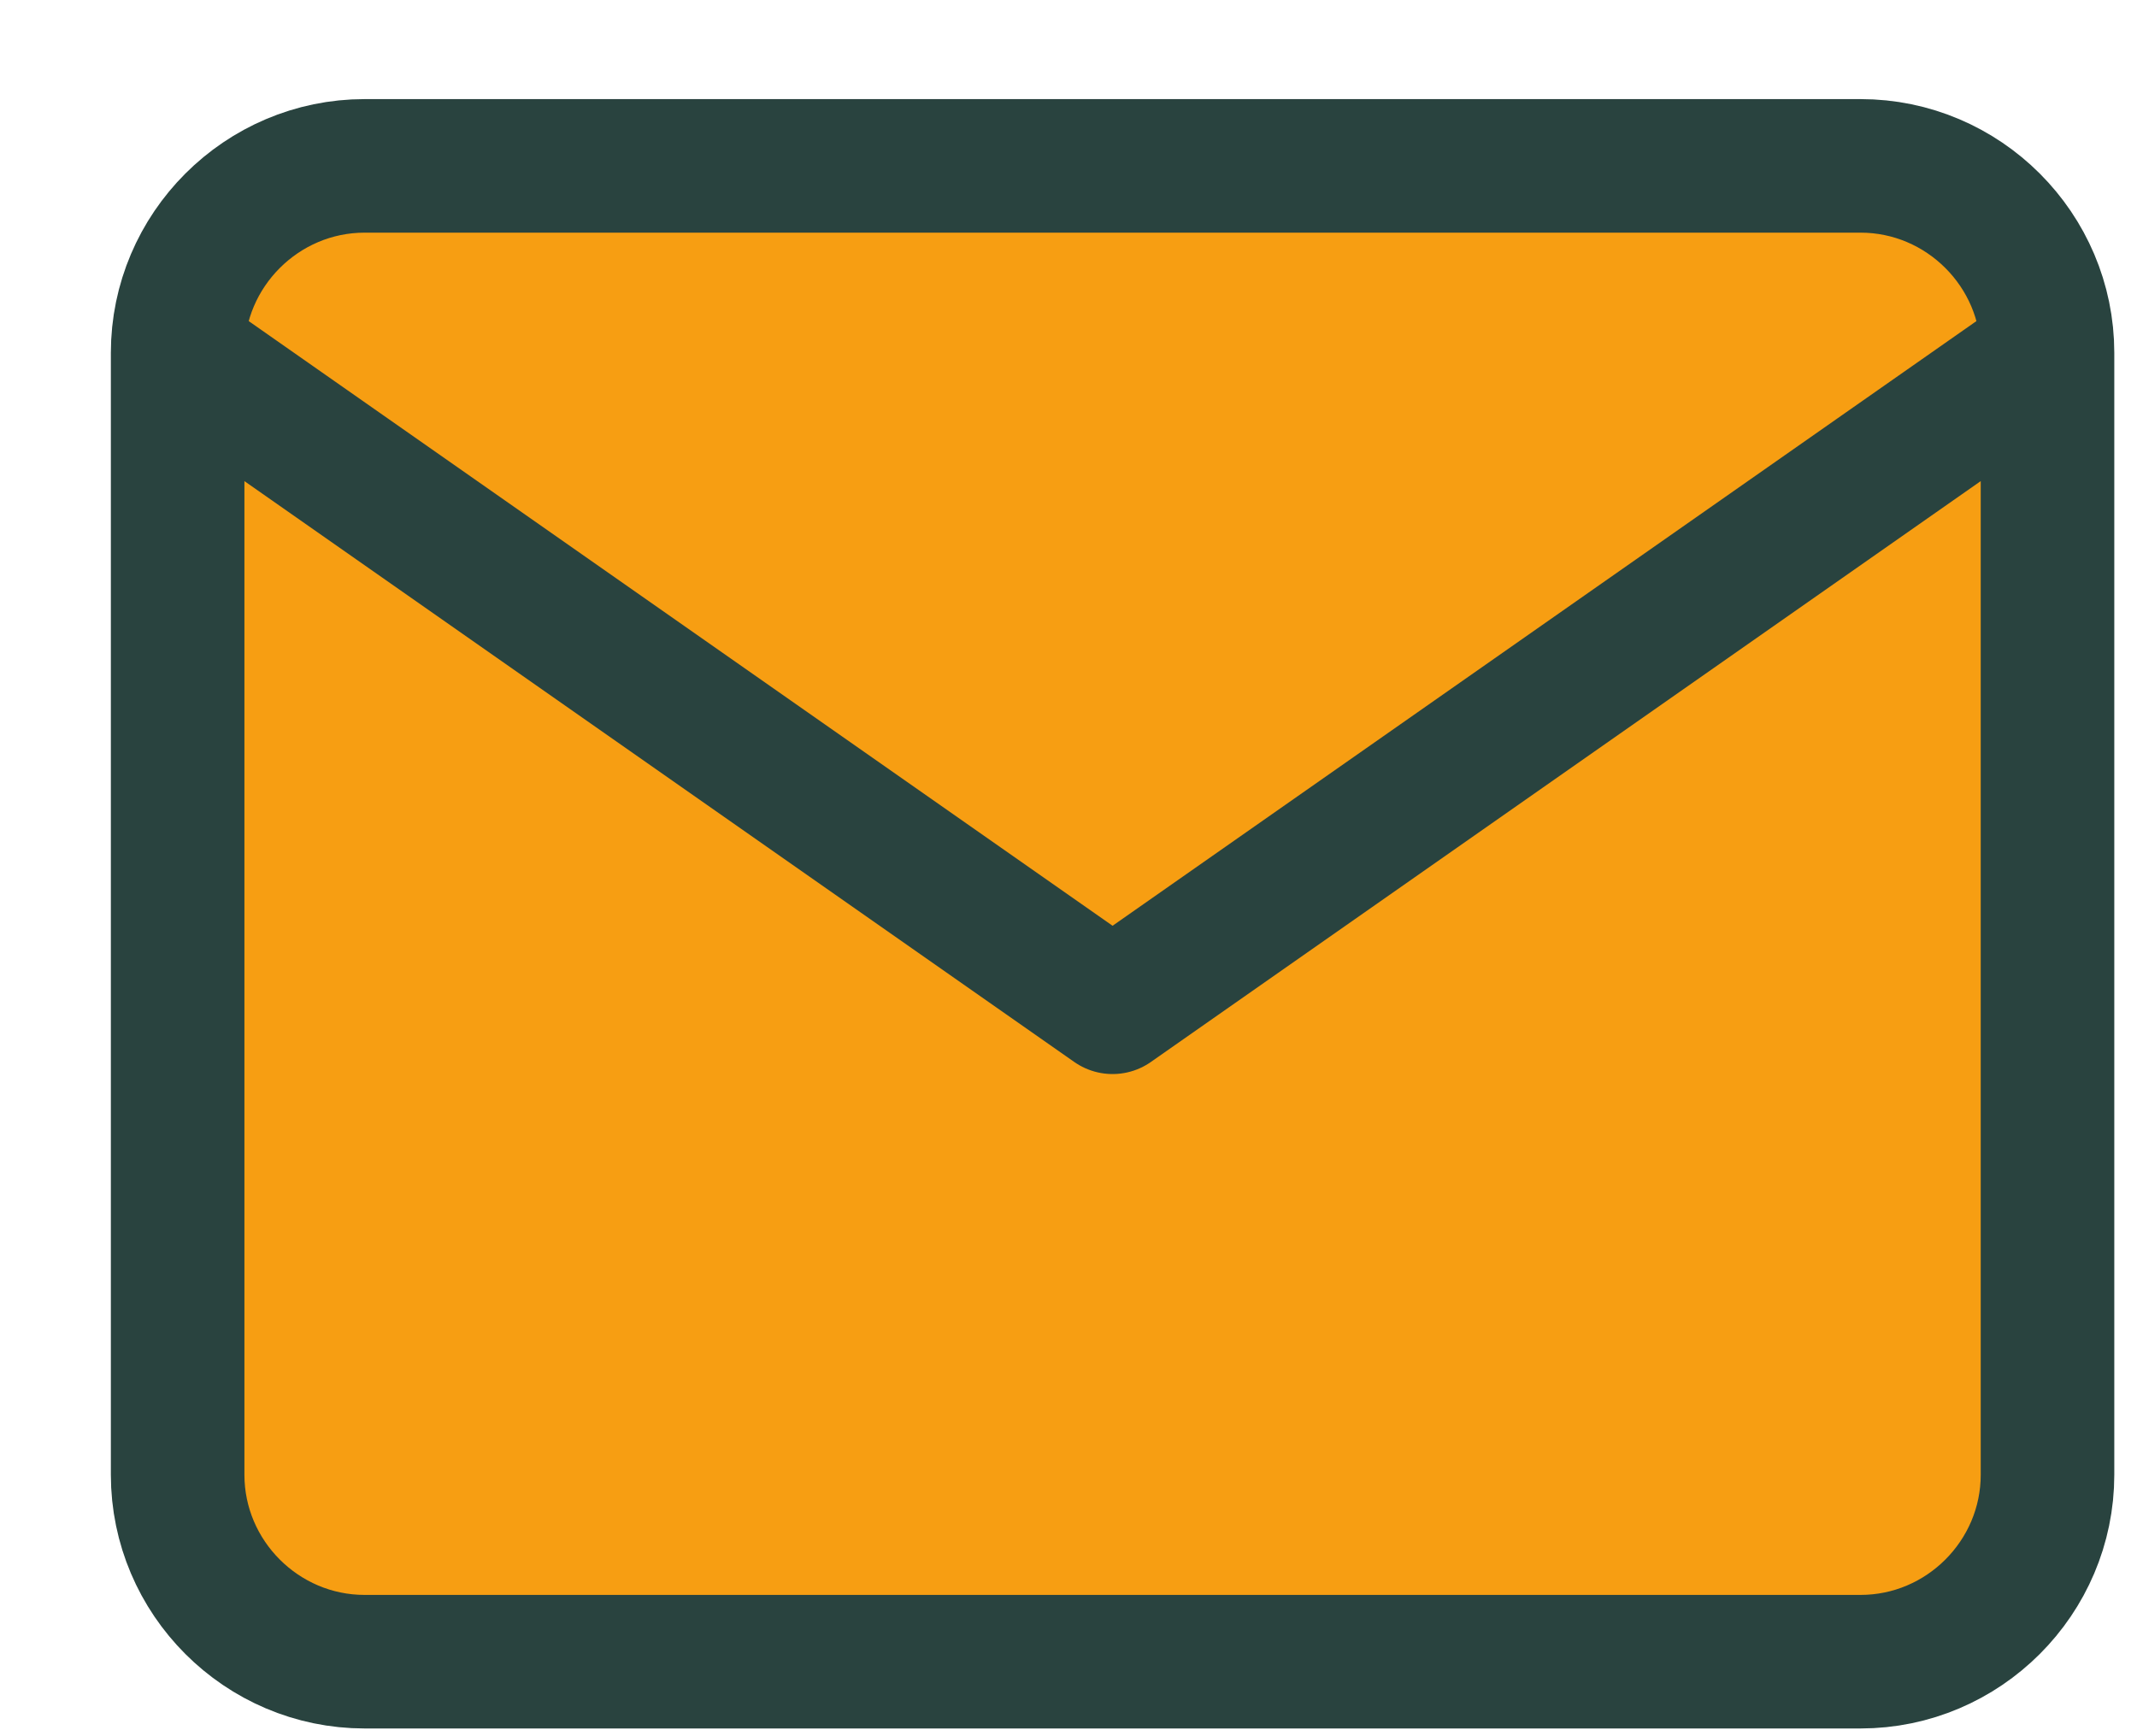
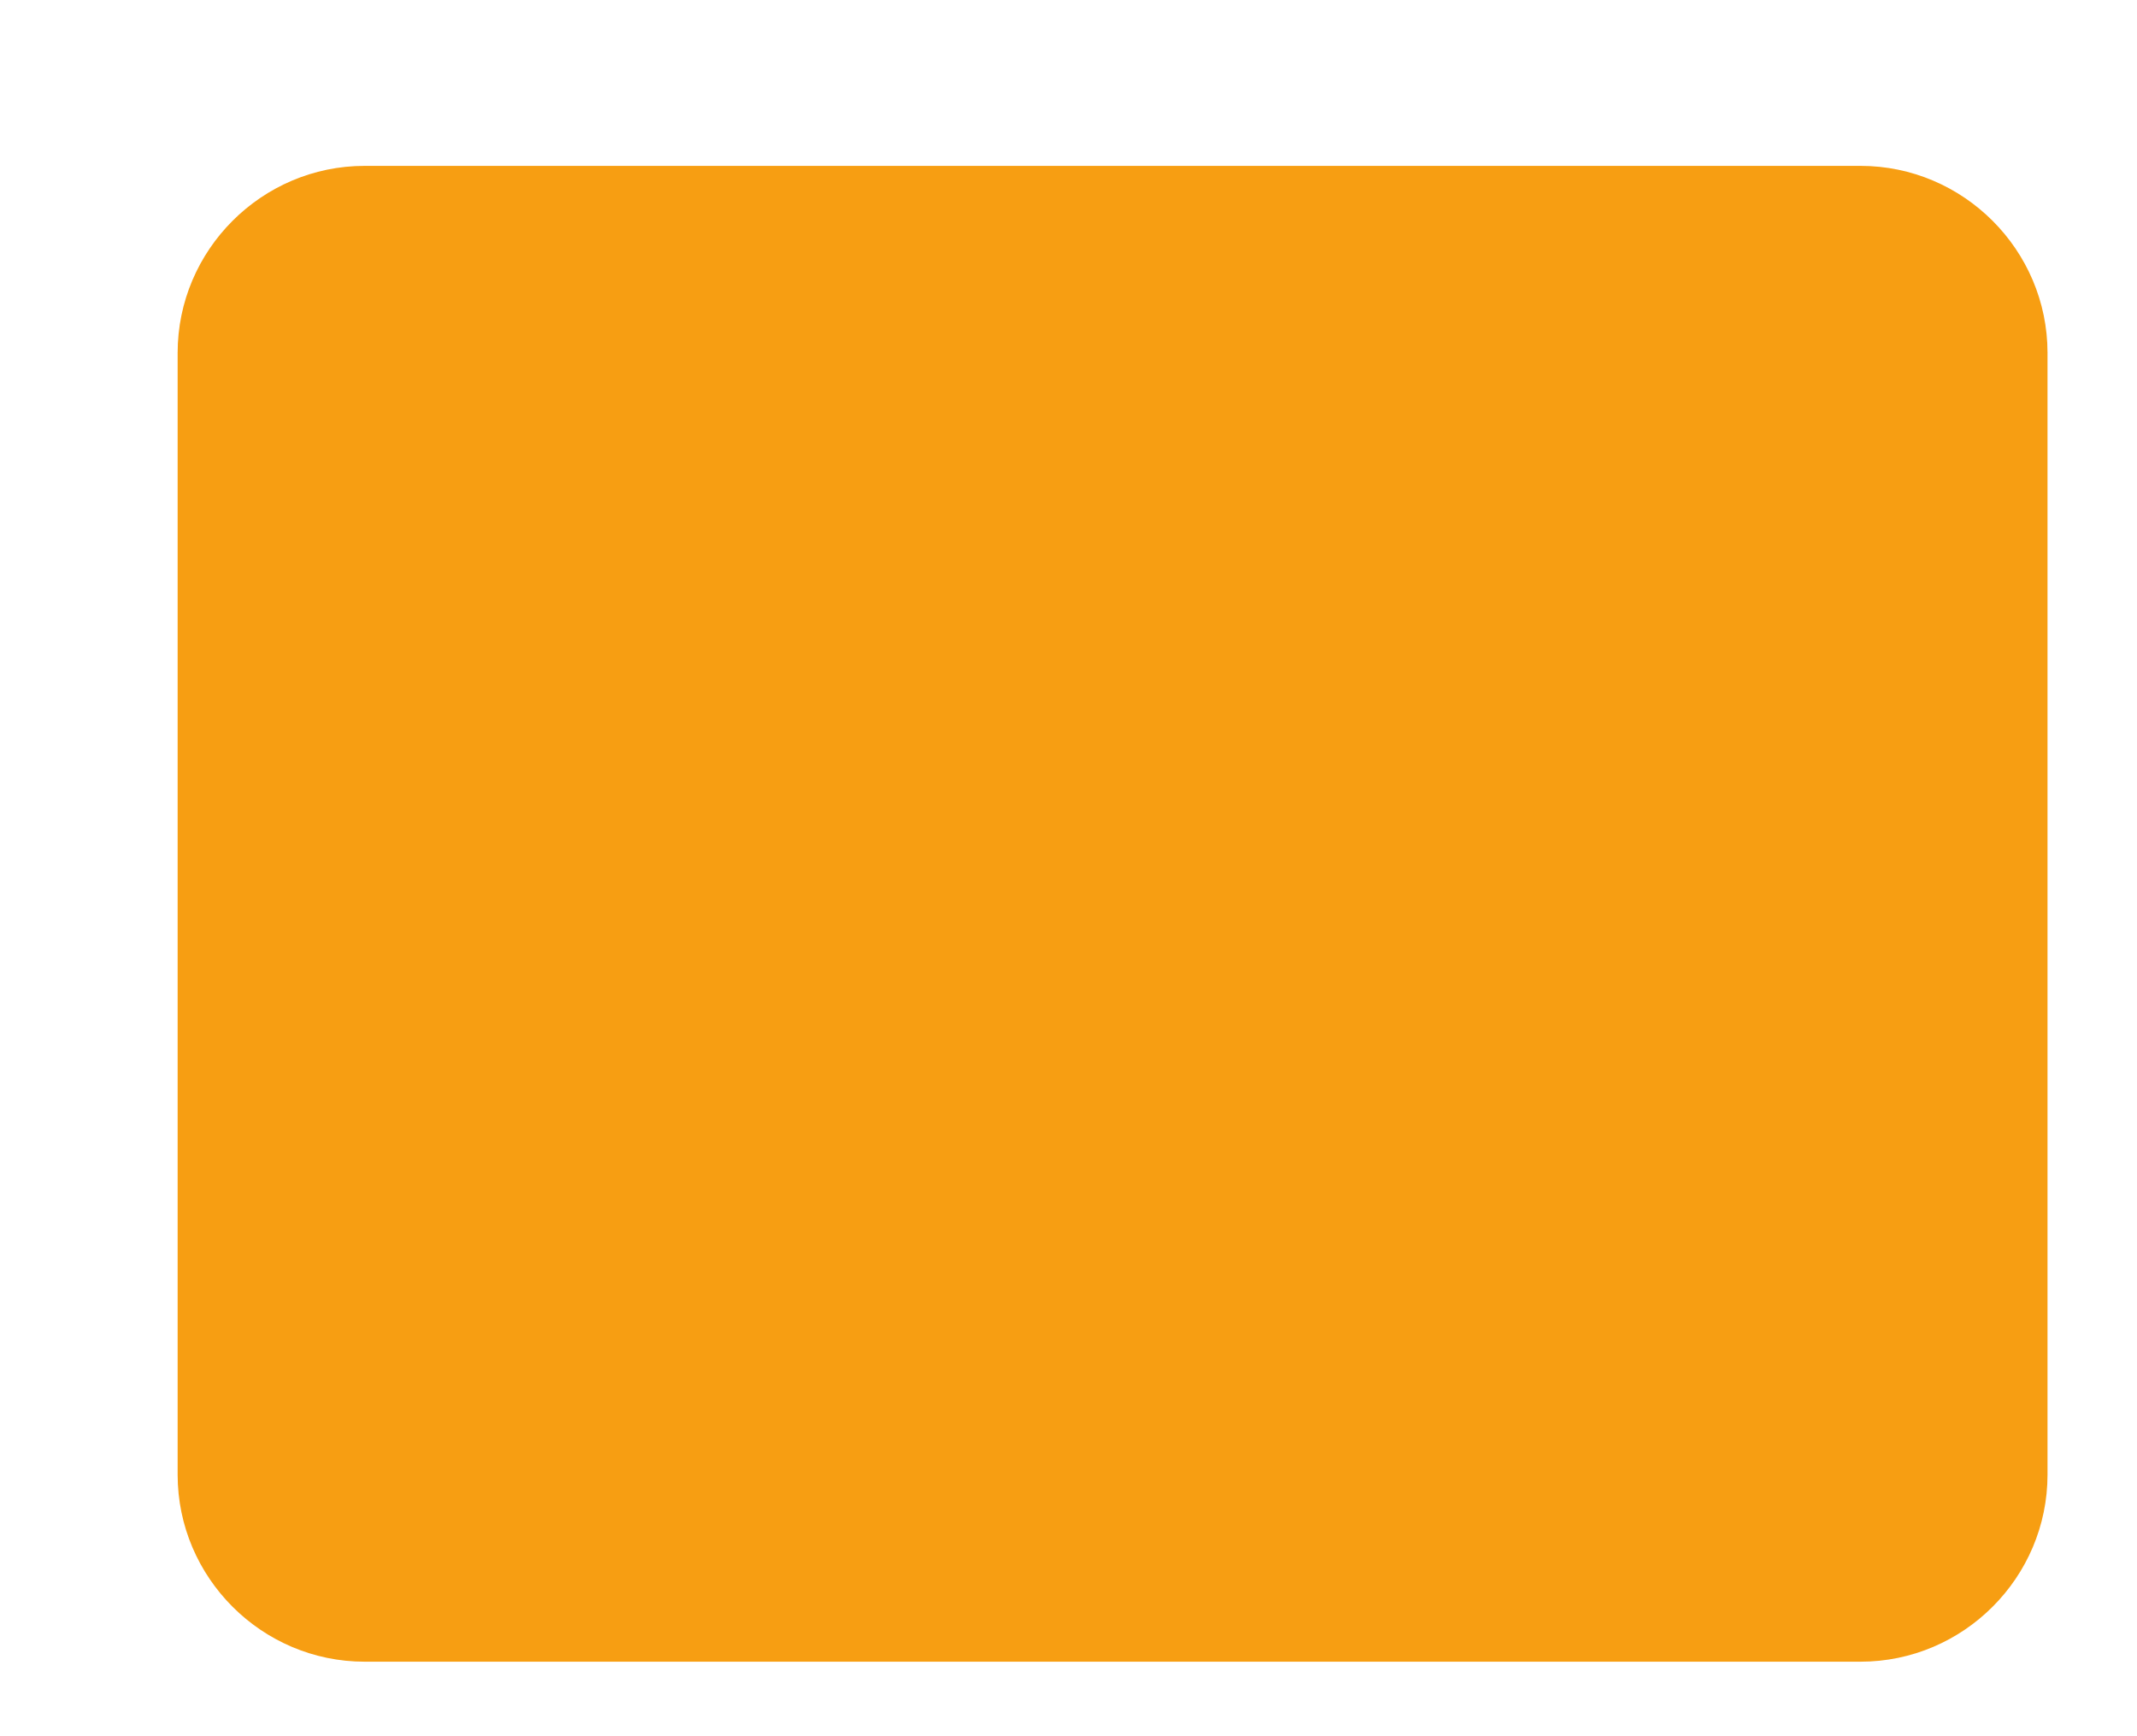
<svg xmlns="http://www.w3.org/2000/svg" width="16" height="13" viewBox="0 0 16 13" fill="none">
  <path d="M2.73 1.242H13.93C14.7 1.242 15.33 1.872 15.33 2.642V11.042C15.33 11.812 14.7 12.442 13.93 12.442H2.73C1.96 12.442 1.33 11.812 1.33 11.042V2.642C1.33 1.872 1.96 1.242 2.73 1.242Z" fill="#F79E12" />
  <path d="M15.33 2.642L8.33 7.542L1.33 2.642" fill="#F79E12" />
-   <path d="M15.33 2.642C15.33 1.872 14.7 1.242 13.93 1.242H2.73C1.96 1.242 1.33 1.872 1.33 2.642M15.33 2.642V11.042C15.33 11.812 14.7 12.442 13.93 12.442H2.73C1.96 12.442 1.33 11.812 1.33 11.042V2.642M15.33 2.642L8.33 7.542L1.33 2.642" stroke="#29433F" stroke-linecap="round" stroke-linejoin="round" />
</svg>